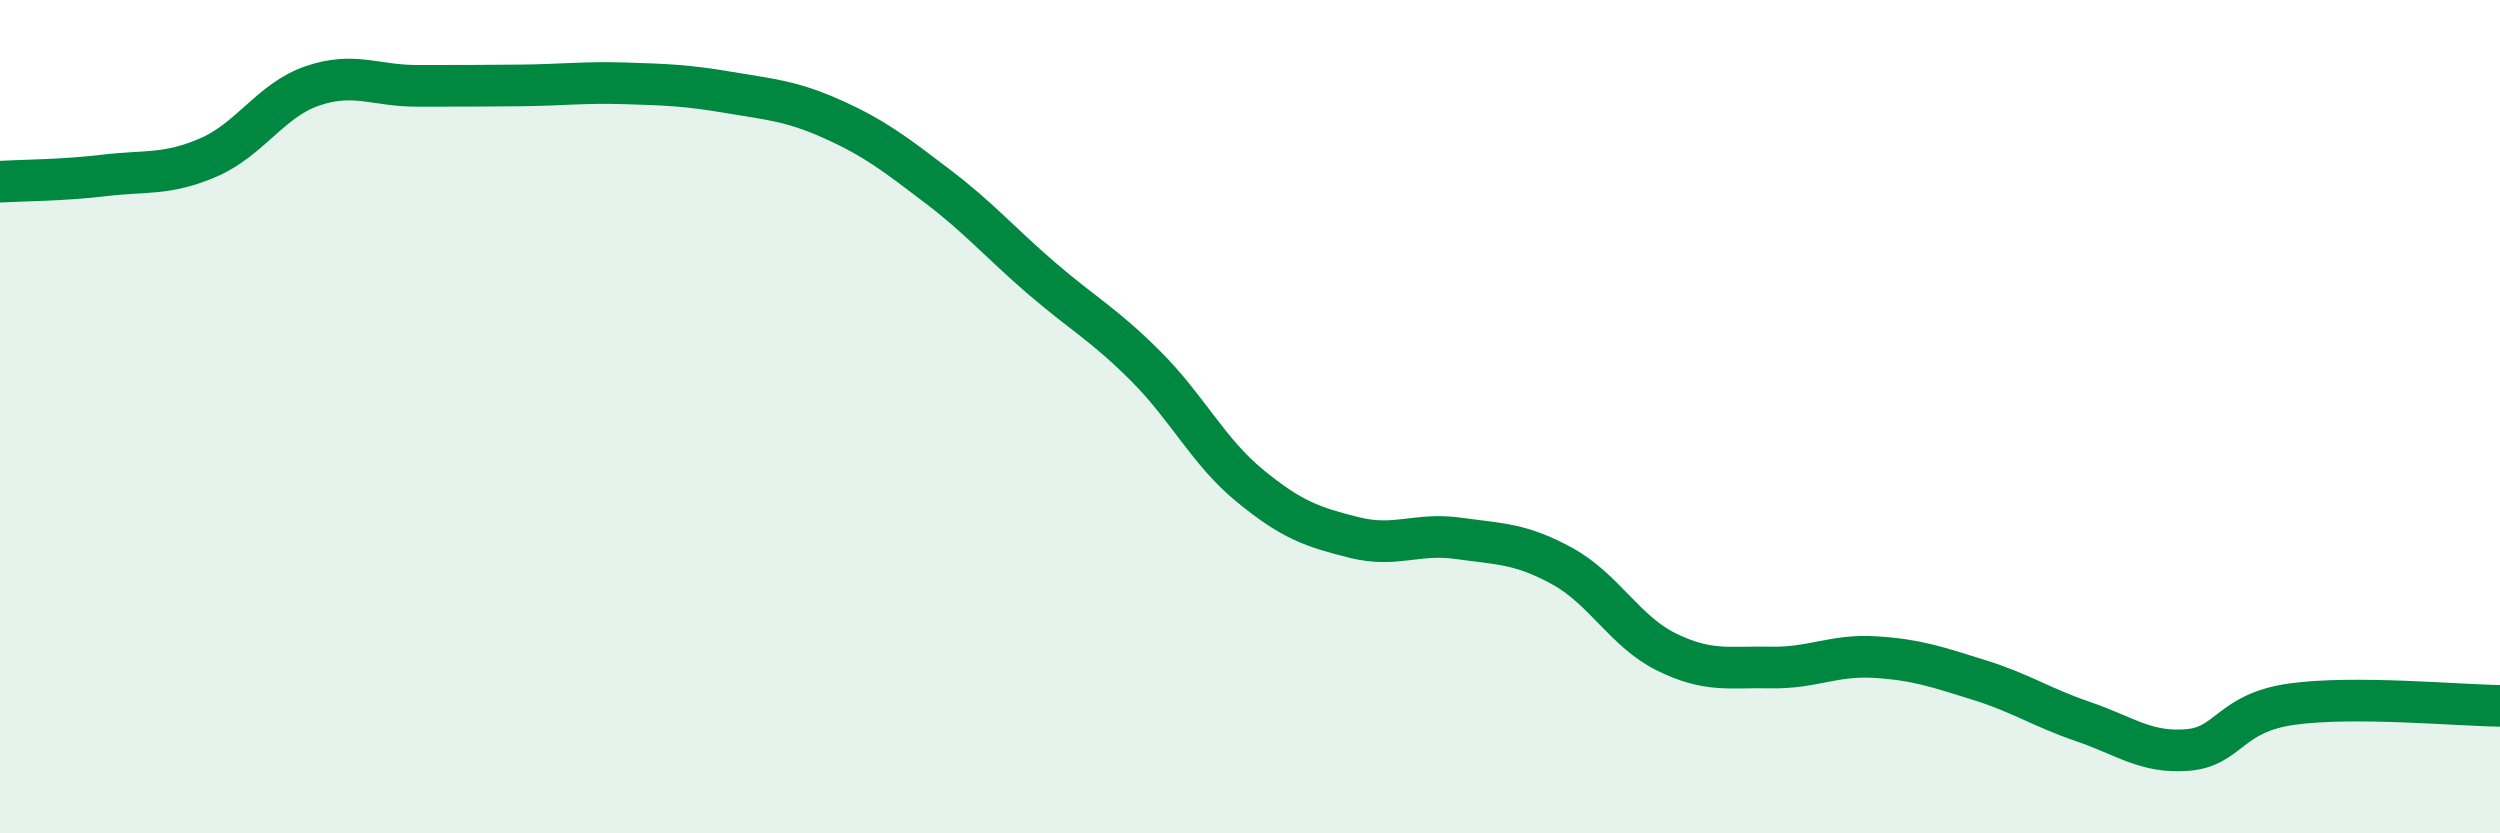
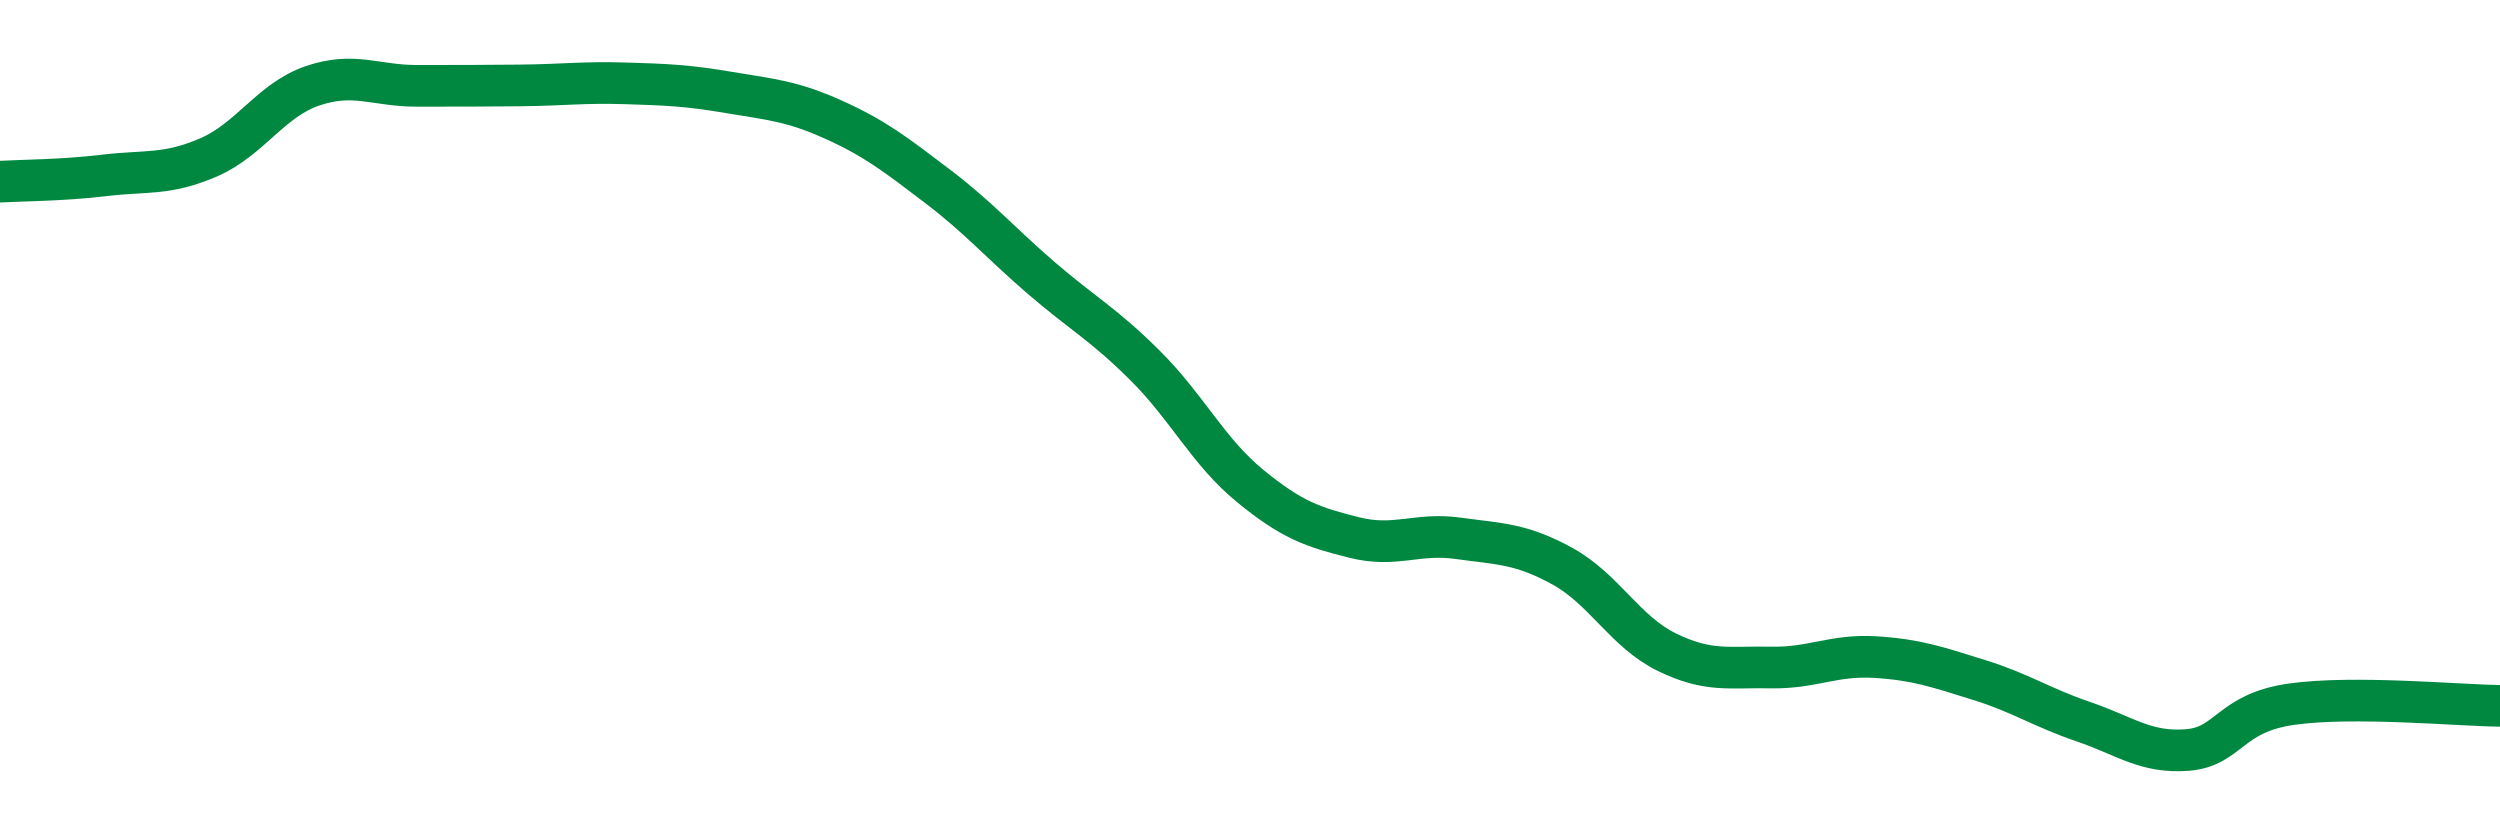
<svg xmlns="http://www.w3.org/2000/svg" width="60" height="20" viewBox="0 0 60 20">
-   <path d="M 0,4.36 C 0.5,4.33 1.5,4.33 2.5,4.21 C 3.5,4.09 4,4.21 5,3.78 C 6,3.35 6.5,2.4 7.5,2.06 C 8.5,1.72 9,2.06 10,2.06 C 11,2.06 11.5,2.06 12.5,2.05 C 13.5,2.04 14,1.97 15,2 C 16,2.03 16.5,2.05 17.5,2.22 C 18.5,2.39 19,2.42 20,2.87 C 21,3.32 21.5,3.71 22.5,4.47 C 23.5,5.23 24,5.82 25,6.68 C 26,7.54 26.5,7.79 27.5,8.79 C 28.5,9.79 29,10.84 30,11.66 C 31,12.48 31.5,12.65 32.5,12.9 C 33.5,13.15 34,12.78 35,12.92 C 36,13.06 36.5,13.04 37.5,13.59 C 38.5,14.14 39,15.16 40,15.65 C 41,16.14 41.5,16 42.5,16.02 C 43.5,16.04 44,15.71 45,15.77 C 46,15.83 46.5,16.01 47.5,16.32 C 48.5,16.63 49,16.98 50,17.32 C 51,17.66 51.5,18.08 52.5,18 C 53.5,17.92 53.5,17.11 55,16.9 C 56.5,16.69 59,16.93 60,16.94L60 20L0 20Z" fill="#008740" opacity="0.1" stroke-linecap="round" stroke-linejoin="round" />
  <path d="M 0,4.36 C 0.5,4.33 1.5,4.33 2.5,4.21 C 3.5,4.09 4,4.21 5,3.78 C 6,3.35 6.5,2.4 7.5,2.06 C 8.5,1.72 9,2.06 10,2.06 C 11,2.06 11.5,2.06 12.5,2.05 C 13.5,2.04 14,1.97 15,2 C 16,2.03 16.5,2.05 17.5,2.22 C 18.5,2.39 19,2.42 20,2.87 C 21,3.32 21.5,3.71 22.5,4.47 C 23.5,5.23 24,5.82 25,6.68 C 26,7.54 26.5,7.79 27.5,8.79 C 28.5,9.79 29,10.84 30,11.66 C 31,12.48 31.5,12.65 32.5,12.9 C 33.5,13.15 34,12.78 35,12.92 C 36,13.06 36.5,13.04 37.5,13.59 C 38.5,14.14 39,15.16 40,15.65 C 41,16.14 41.5,16 42.5,16.02 C 43.5,16.04 44,15.71 45,15.77 C 46,15.83 46.5,16.01 47.5,16.32 C 48.5,16.63 49,16.98 50,17.32 C 51,17.66 51.5,18.08 52.5,18 C 53.5,17.92 53.5,17.11 55,16.9 C 56.5,16.69 59,16.93 60,16.94" stroke="#008740" stroke-width="1" fill="none" stroke-linecap="round" stroke-linejoin="round" />
</svg>